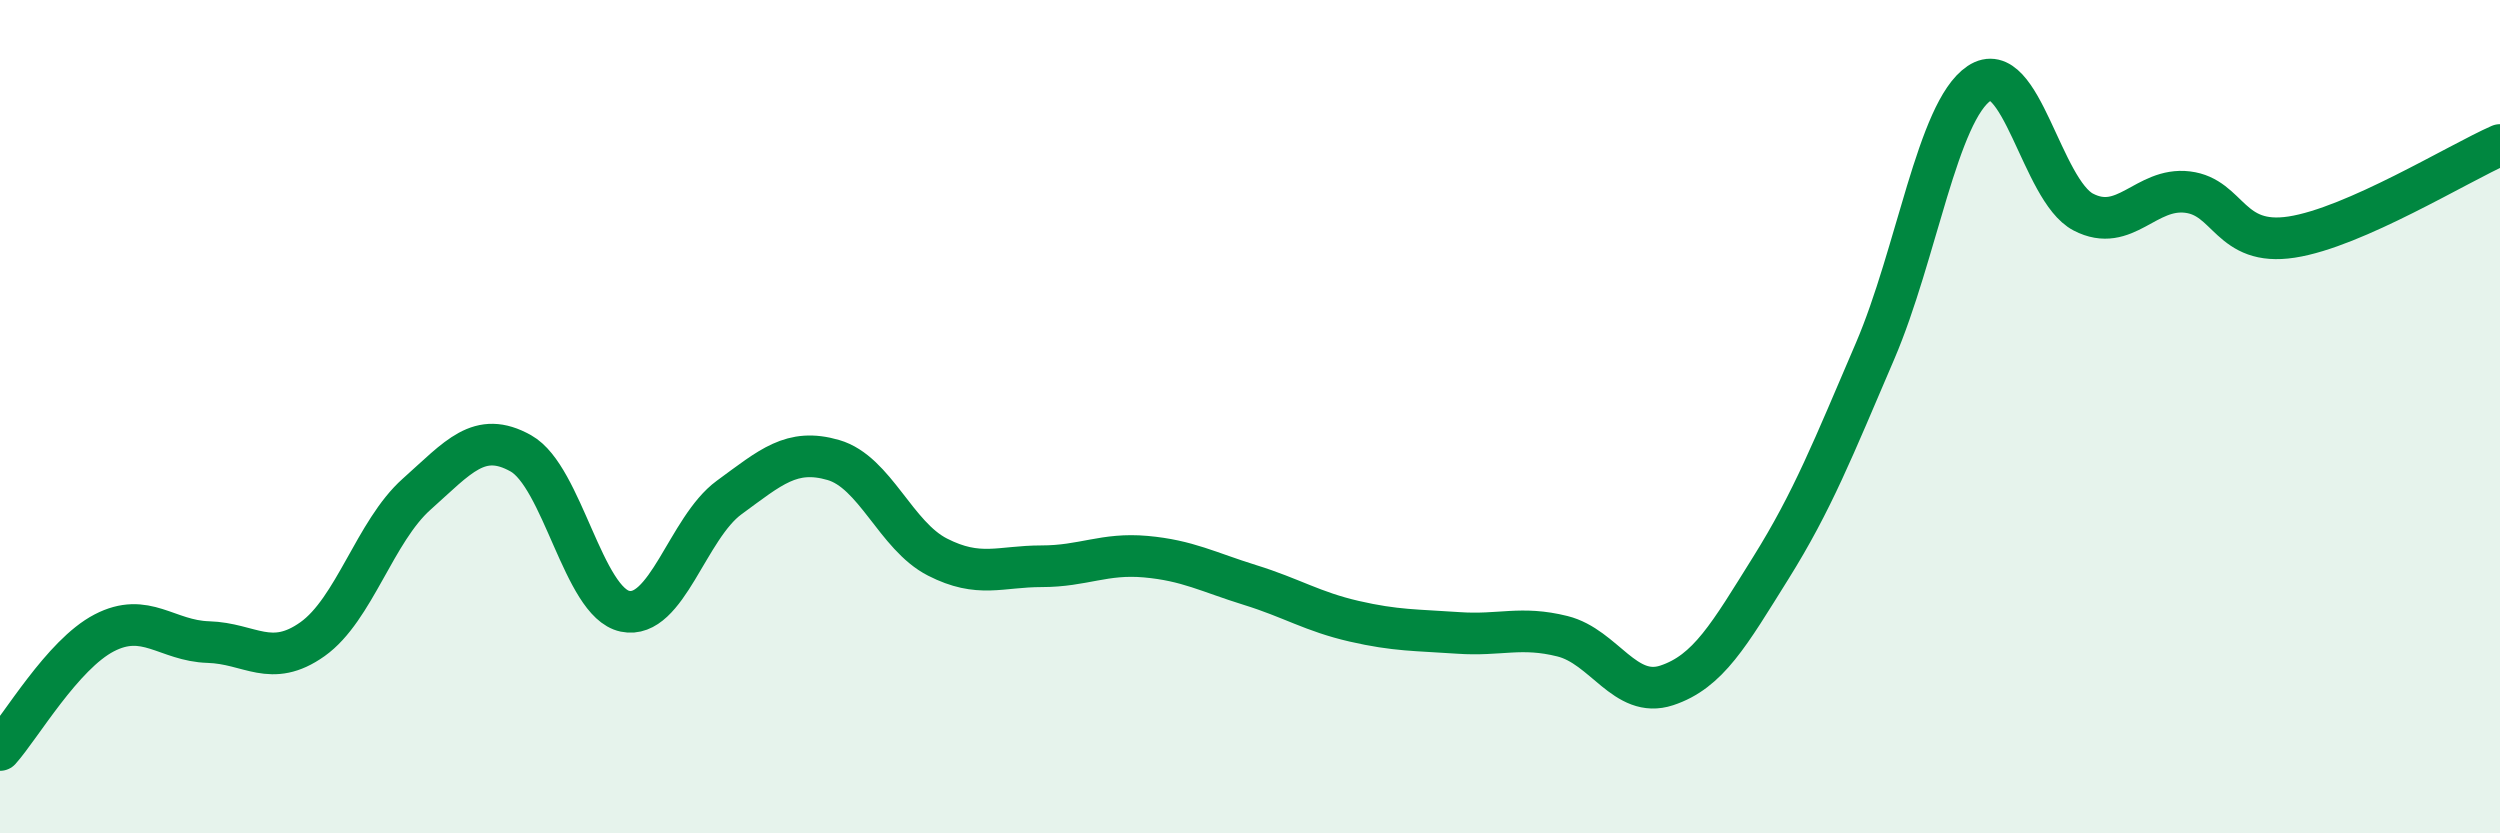
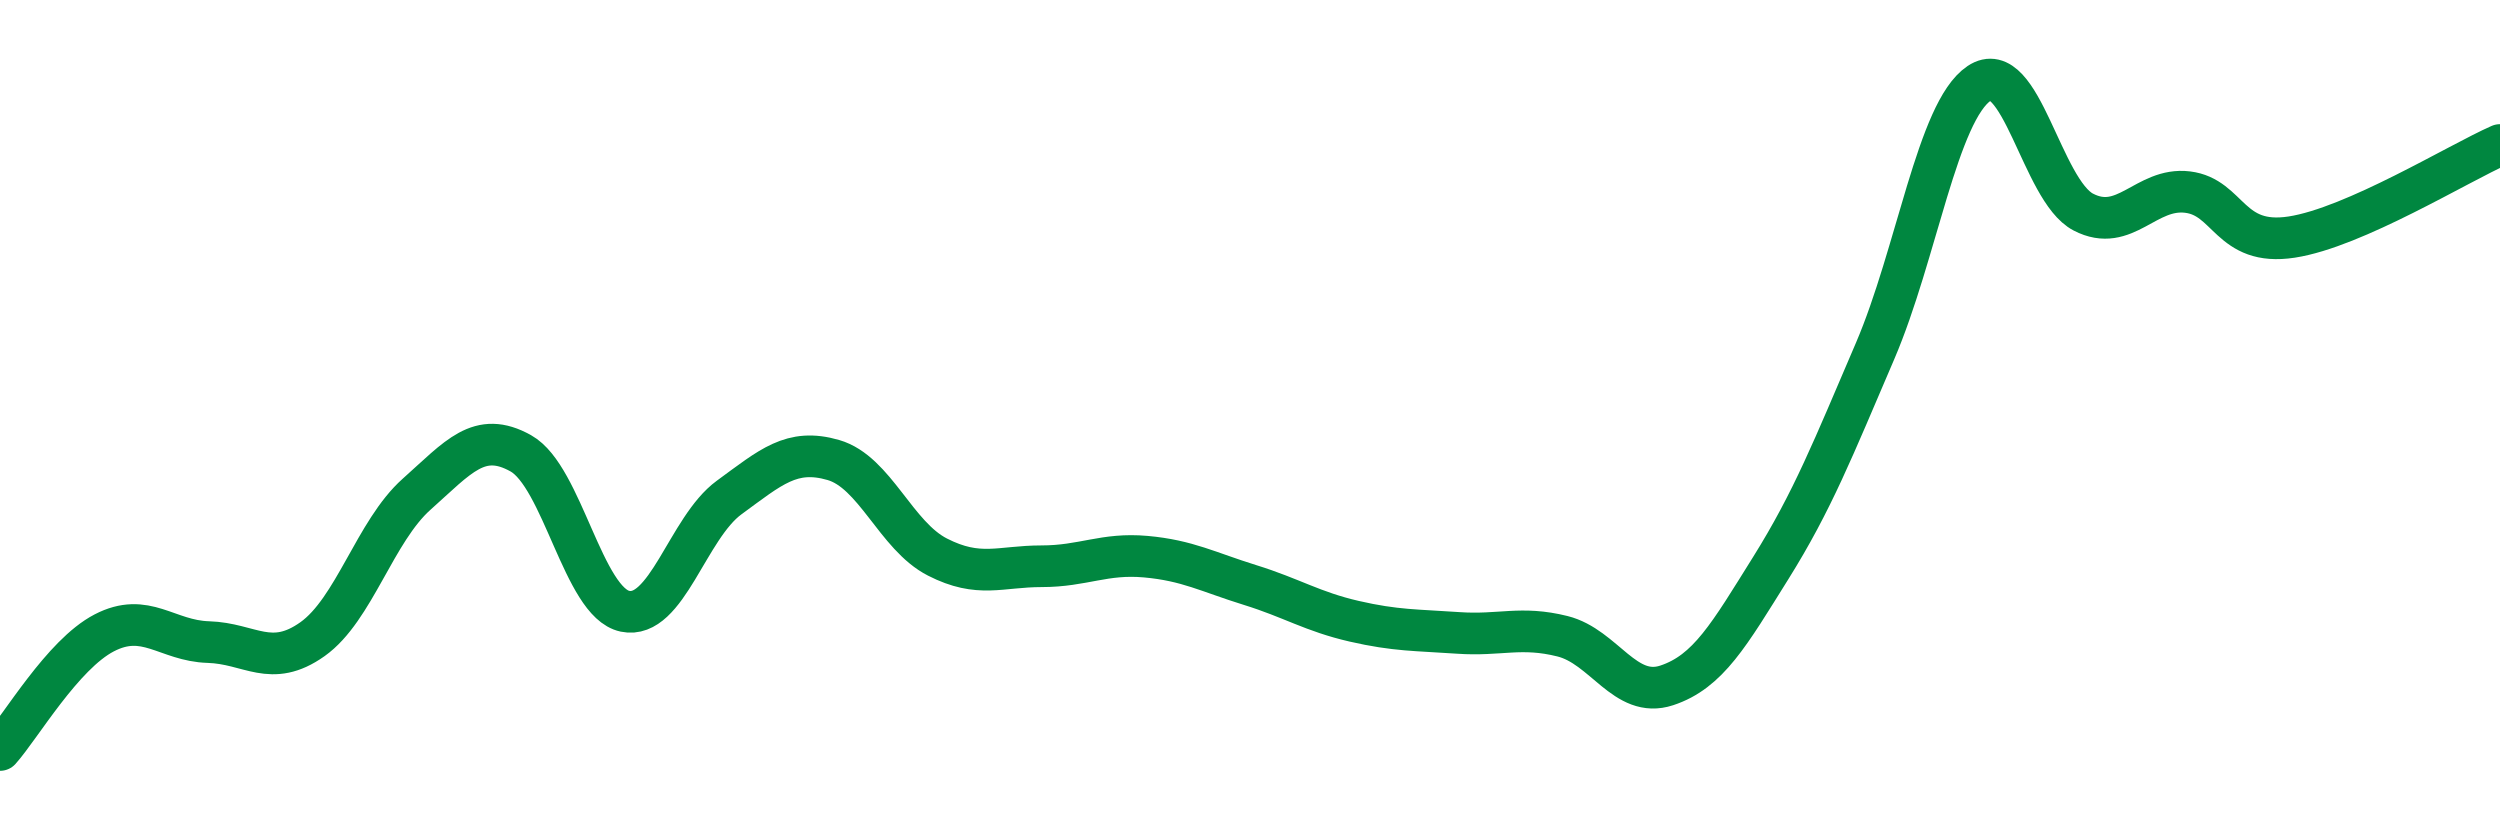
<svg xmlns="http://www.w3.org/2000/svg" width="60" height="20" viewBox="0 0 60 20">
-   <path d="M 0,18 C 0.5,17.44 1.5,15.71 2.5,15.19 C 3.5,14.67 4,15.38 5,15.41 C 6,15.44 6.5,16.05 7.5,15.34 C 8.5,14.63 9,12.75 10,11.86 C 11,10.97 11.5,10.32 12.5,10.88 C 13.5,11.44 14,14.46 15,14.67 C 16,14.88 16.5,12.67 17.5,11.94 C 18.5,11.21 19,10.75 20,11.04 C 21,11.33 21.5,12.86 22.5,13.37 C 23.5,13.88 24,13.59 25,13.59 C 26,13.59 26.5,13.27 27.5,13.36 C 28.5,13.45 29,13.73 30,14.04 C 31,14.35 31.5,14.68 32.5,14.91 C 33.5,15.14 34,15.12 35,15.19 C 36,15.26 36.5,15.02 37.5,15.27 C 38.5,15.52 39,16.78 40,16.45 C 41,16.12 41.5,15.23 42.5,13.63 C 43.5,12.03 44,10.76 45,8.43 C 46,6.1 46.5,2.67 47.5,2 C 48.5,1.33 49,4.57 50,5.09 C 51,5.61 51.5,4.49 52.5,4.61 C 53.5,4.73 53.5,5.92 55,5.69 C 56.5,5.46 59,3.92 60,3.48L60 20L0 20Z" fill="#008740" opacity="0.1" stroke-linecap="round" stroke-linejoin="round" />
  <path d="M 0,18 C 0.5,17.44 1.5,15.71 2.5,15.19 C 3.5,14.67 4,15.38 5,15.41 C 6,15.44 6.5,16.05 7.5,15.34 C 8.5,14.63 9,12.75 10,11.86 C 11,10.97 11.5,10.32 12.5,10.88 C 13.5,11.44 14,14.46 15,14.67 C 16,14.88 16.5,12.67 17.5,11.94 C 18.5,11.21 19,10.75 20,11.04 C 21,11.33 21.5,12.86 22.5,13.37 C 23.5,13.88 24,13.59 25,13.59 C 26,13.59 26.5,13.27 27.5,13.36 C 28.5,13.45 29,13.73 30,14.04 C 31,14.35 31.5,14.68 32.5,14.91 C 33.5,15.14 34,15.12 35,15.19 C 36,15.26 36.5,15.02 37.5,15.27 C 38.5,15.52 39,16.78 40,16.45 C 41,16.12 41.5,15.23 42.5,13.63 C 43.5,12.03 44,10.76 45,8.43 C 46,6.1 46.5,2.67 47.5,2 C 48.5,1.33 49,4.57 50,5.09 C 51,5.61 51.5,4.49 52.5,4.61 C 53.5,4.73 53.5,5.92 55,5.69 C 56.5,5.46 59,3.92 60,3.48" stroke="#008740" stroke-width="1" fill="none" stroke-linecap="round" stroke-linejoin="round" />
</svg>